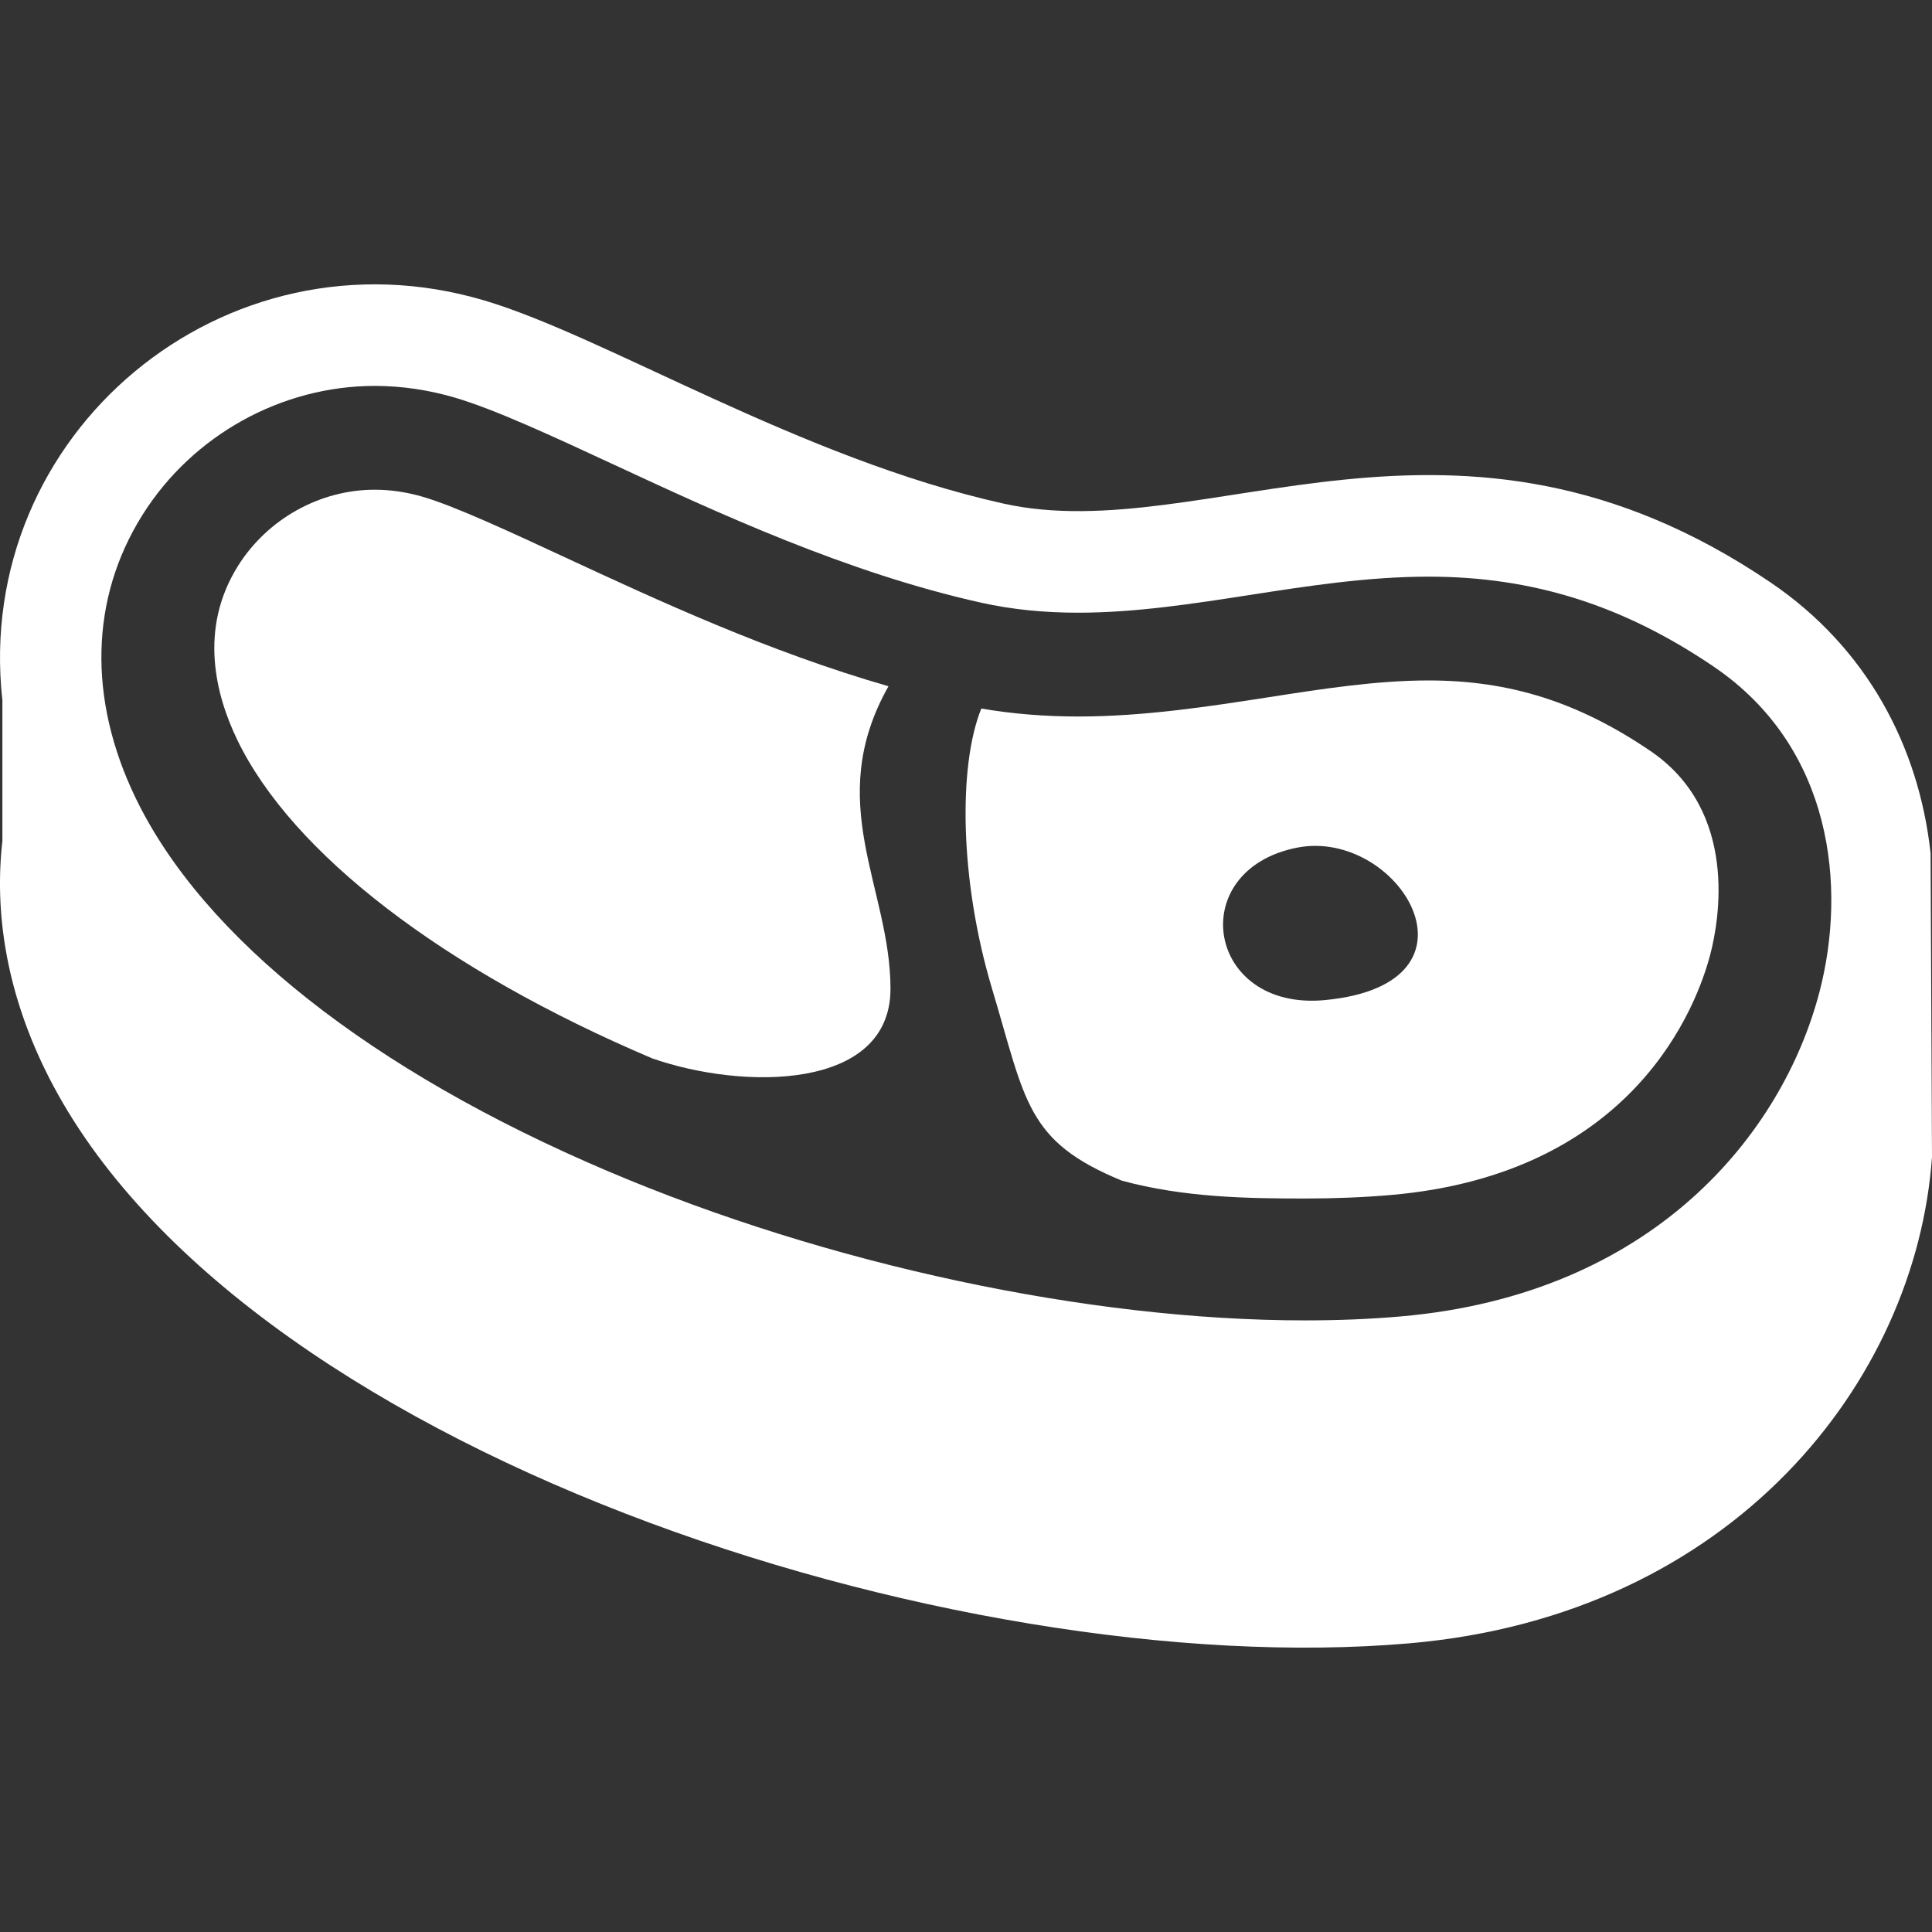
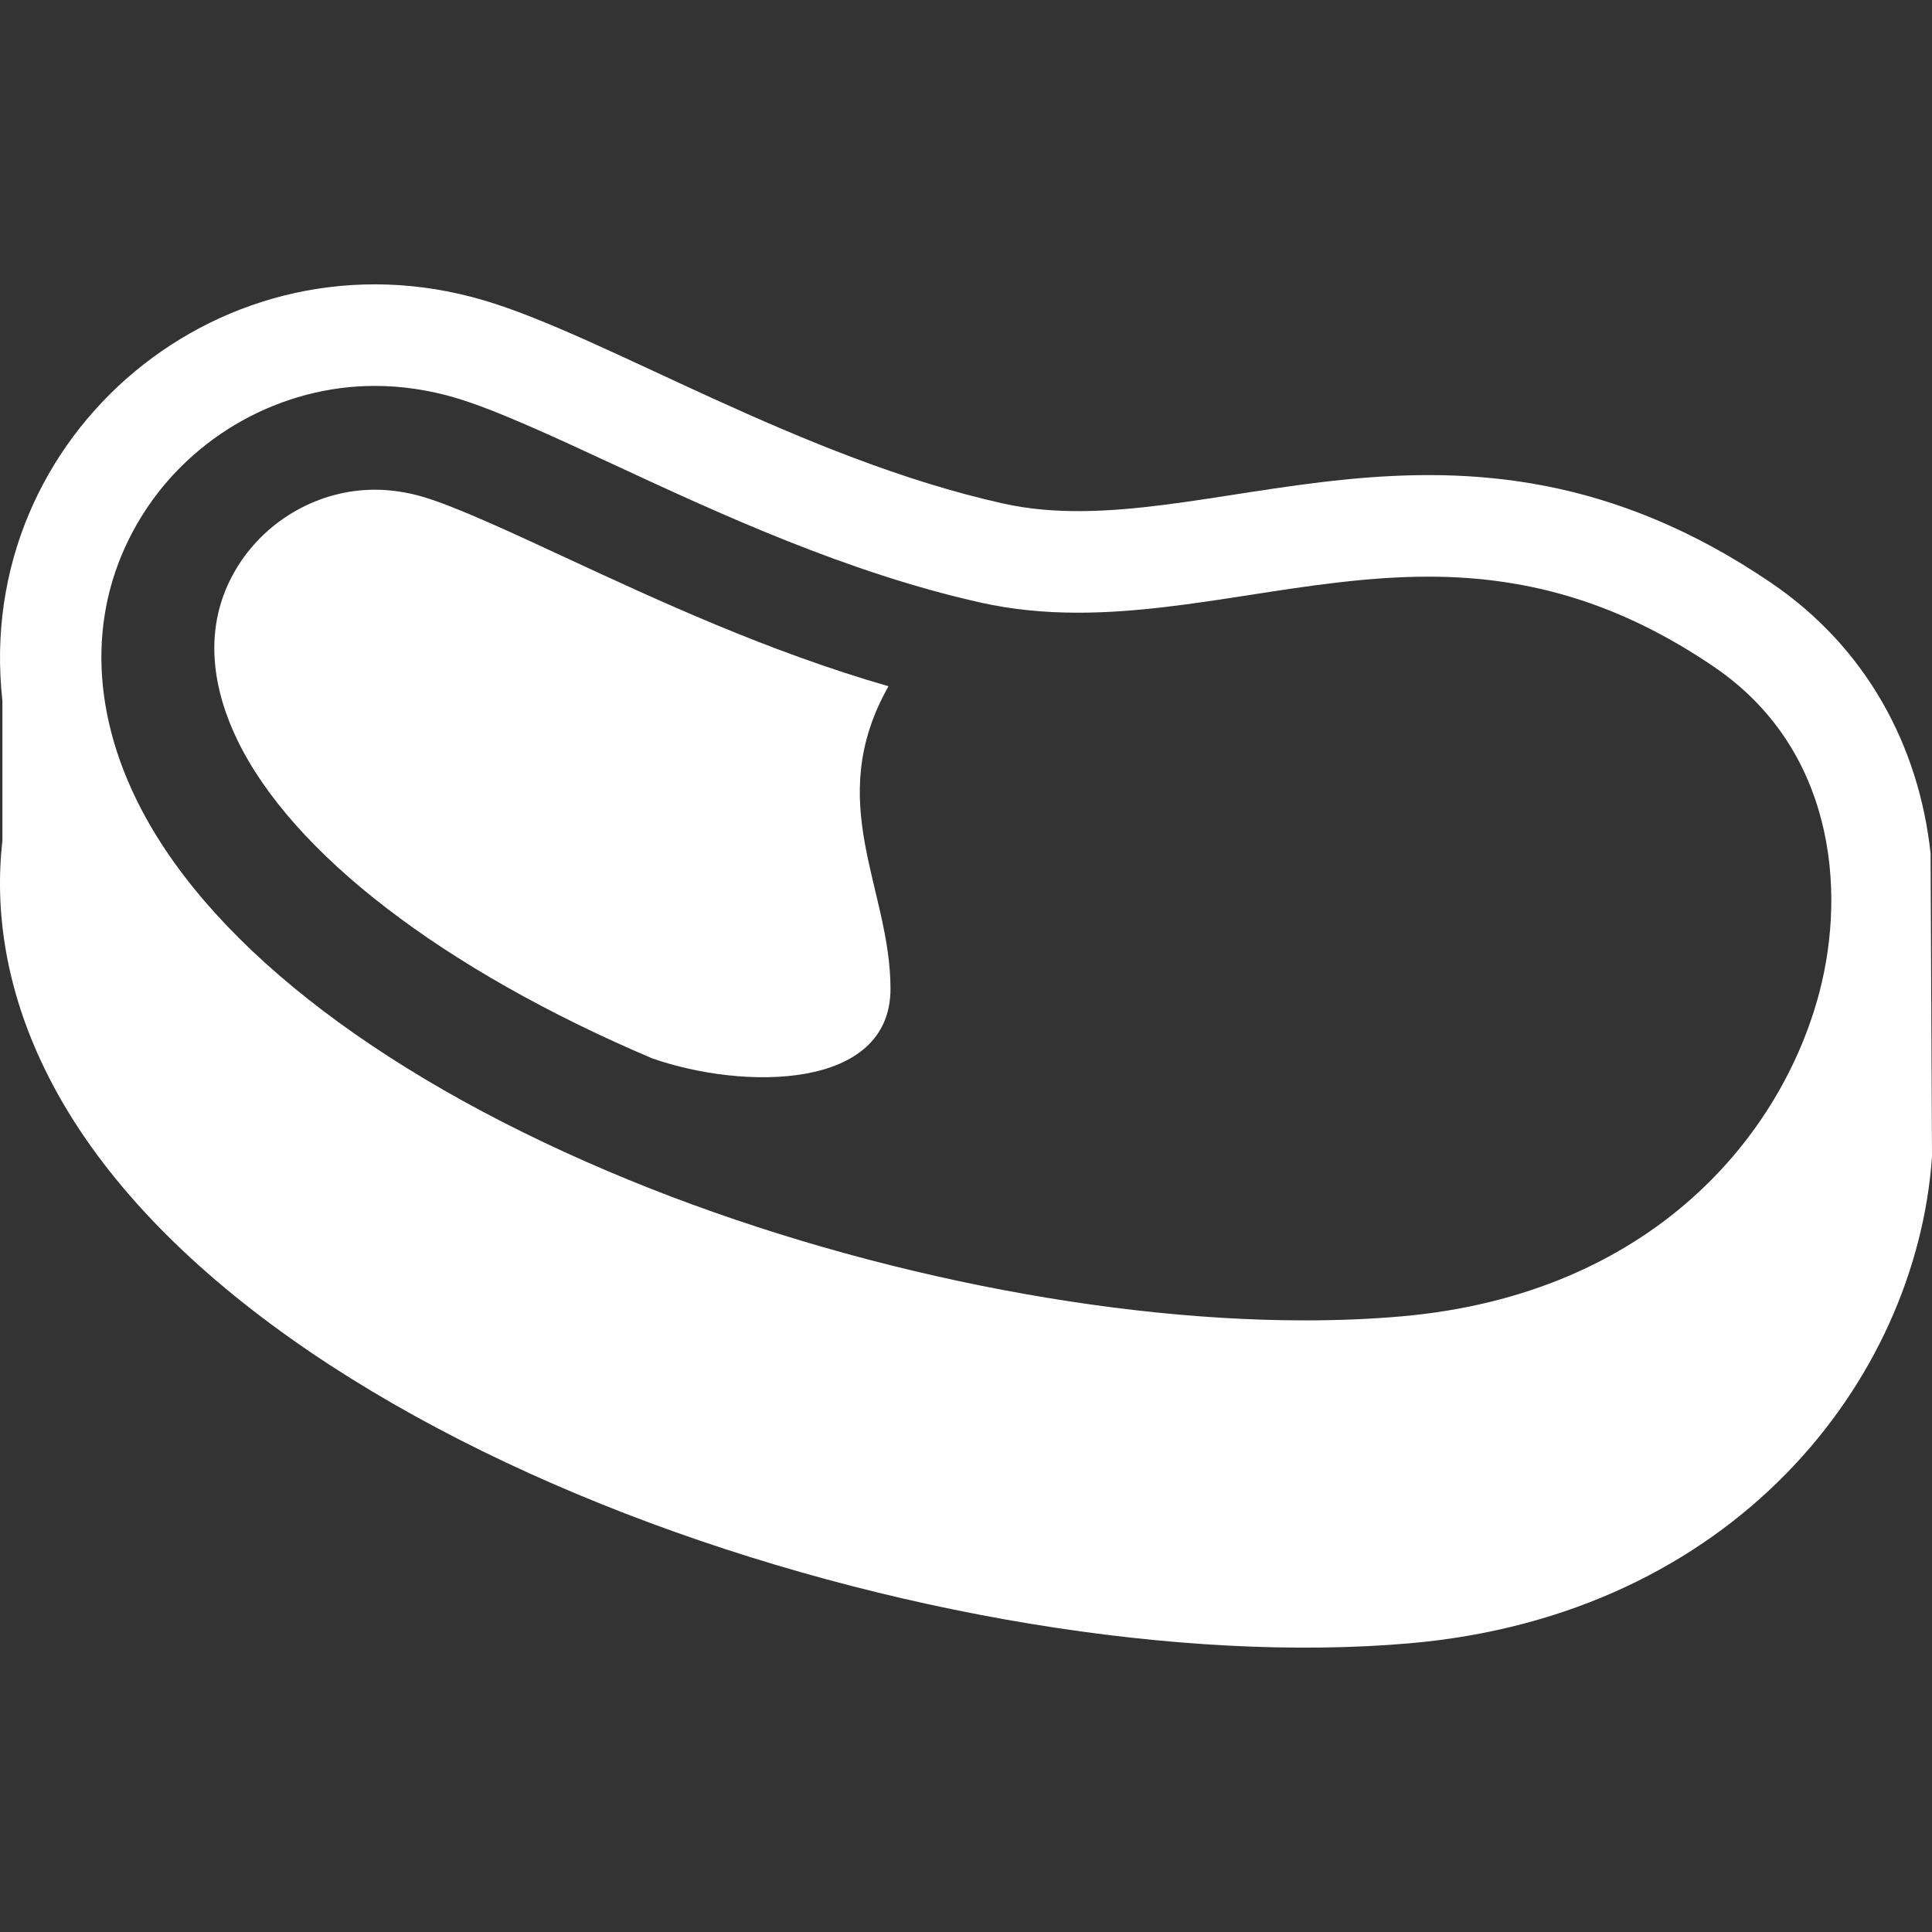
<svg xmlns="http://www.w3.org/2000/svg" version="1.1" id="_x32_" x="0px" y="0px" viewBox="0 0 512 512" style="width: 32px; height: 32px; opacity: 1;" xml:space="preserve">
  <rect x="0" y="0" width="512" height="512" fill="#333333" stroke="none" />
  <style type="text/css">
	.st0{fill:#4B4B4B;}
</style>
  <g>
    <path class="st0" d="M511.622,226.121c-3.08-28.33-16.904-54.468-42.368-71.742c-83.734-56.817-149.521-8.97-203.355-20.93   c-53.828-11.968-105.51-44.332-137.562-53.827C59.462,59.203-7.212,114.96,0.632,185.61v37.251   c-2.127,18.778,1.002,39.272,11.072,60.119c48.85,101.206,241.346,162.992,361.847,152.51   c85.731-7.458,134.275-69.474,138.448-128.928C512,306.562,511.622,228.15,511.622,226.121z M482.2,262.798   c-9.849,37.792-44.168,80.252-110.973,86.067c-8.025,0.706-16.568,1.051-25.414,1.051c-57.392,0-126.448-14.777-184.694-39.534   C98.298,283.686,53.843,248.554,35.937,211.46c-12.691-26.285-12.042-52.916,1.815-74.995   c13.233-21.094,36.824-34.195,61.556-34.195c7.122,0,14.317,1.06,21.382,3.146c10.654,3.171,25.833,10.219,41.908,17.677   c27.558,12.798,61.852,28.717,97.46,36.635c8.017,1.774,16.428,2.645,25.694,2.645c15.171,0,30.598-2.398,45.514-4.706   c15.369-2.383,31.263-4.847,47.338-4.847c27.574,0,51.568,7.574,75.536,23.838C485.773,198.12,489.379,235.223,482.2,262.798z" style="fill: rgb(255, 255, 255);" />
    <path class="st0" d="M235.457,181.864c-31.797-9.159-61.121-22.745-85.451-34.039c-14.391-6.686-29.258-13.594-37.81-16.124   c-4.312-1.273-8.641-1.922-12.888-1.922c-14.539,0-28.412,7.738-36.232,20.182c-10.49,16.724-5.906,34.294-0.198,46.106   c14.531,30.12,54.607,60.883,109.93,84.4c24.305,8.493,63.182,8.493,63.182-18.425   C235.991,235.313,218.051,212.691,235.457,181.864z" style="fill: rgb(255, 255, 255);" />
-     <path class="st0" d="M437.35,198.998c-19.032-12.912-37.152-18.67-58.746-18.67c-13.751,0-27.814,2.168-42.754,4.501   c-15.286,2.366-32.619,5.052-50.098,5.052c-9.06,0-17.529-0.714-25.694-2.11c-6.128,15.097-5.774,45.522,2.85,74.271   c8.97,29.899,8.97,40.372,34.393,50.846c16.444,4.476,33.34,4.732,48.512,4.732c7.96,0,15.632-0.313,22.819-0.937   c64.563-5.618,81.098-50.27,84.63-63.824C455.496,244.267,460.95,215.016,437.35,198.998z M351.128,265.032   c-31.395,2.99-37.383-34.384-7.475-40.38C370.686,219.246,396.173,260.744,351.128,265.032z" style="fill: rgb(255, 255, 255);" />
  </g>
</svg>